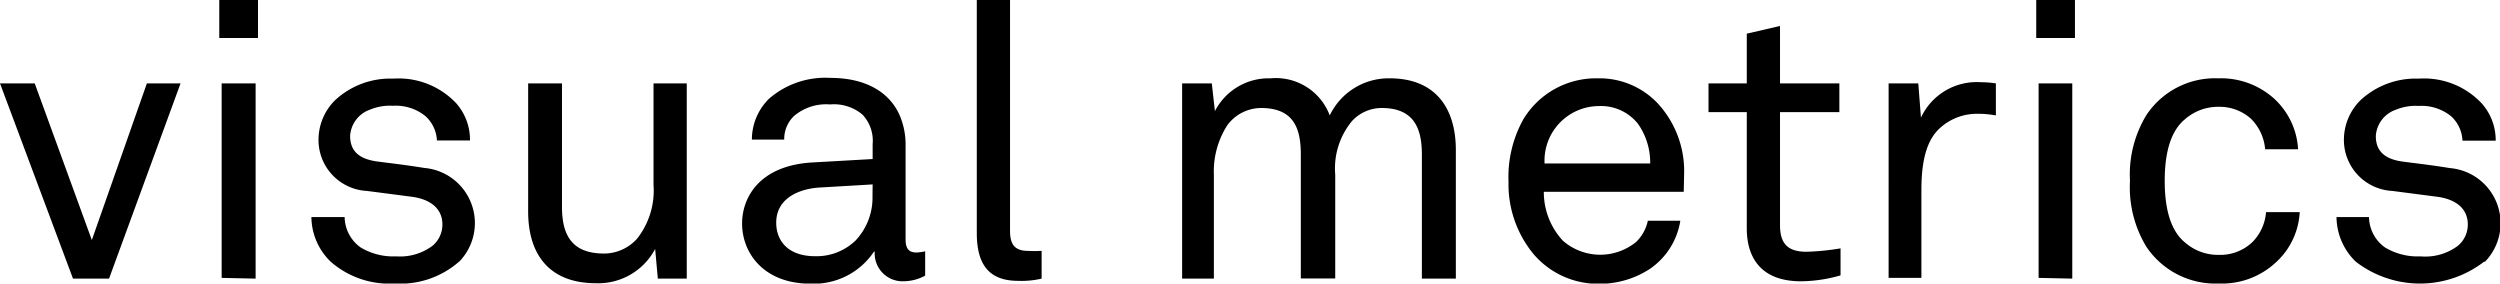
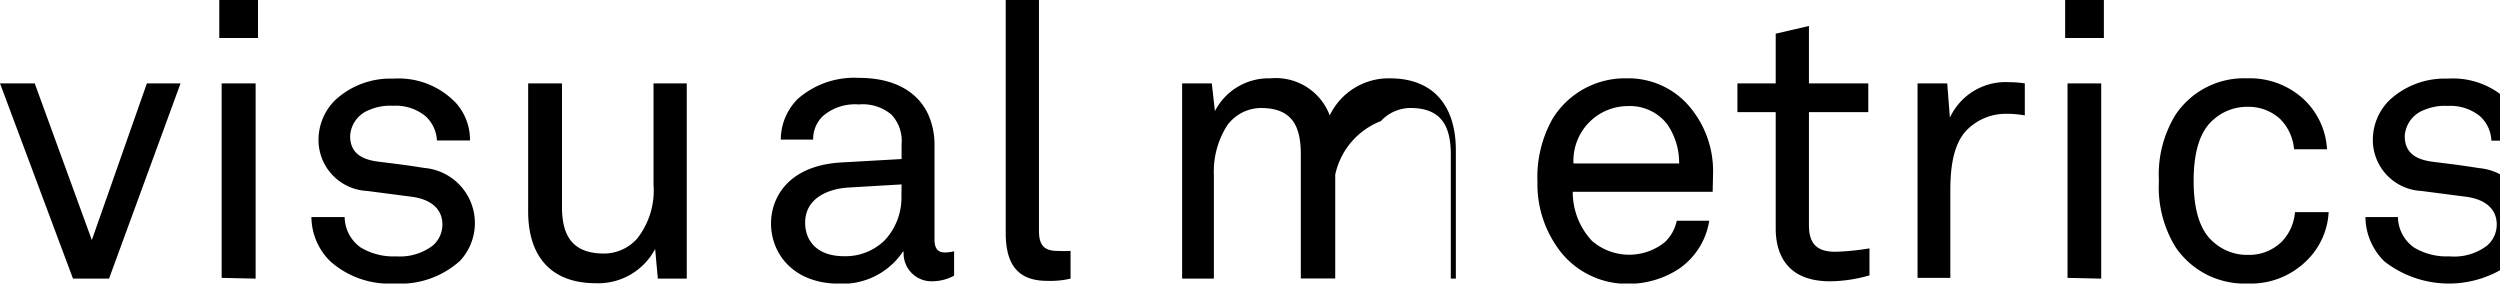
<svg xmlns="http://www.w3.org/2000/svg" viewBox="0 0 168.51 19.11">
  <g data-name="Layer 2">
-     <path d="M7.35 18.78H4.92L0 5.62h2.34l3.85 10.56L9.9 5.62h2.27zm7.43-16.22V0h2.61v2.56zm.16 16.17V5.62h2.29v13.16zm16.01-1.1a6 6 0 01-4.35 1.48 6 6 0 01-4.32-1.48 4.23 4.23 0 01-1.29-3h2.24a2.56 2.56 0 001.08 2.05 4.28 4.28 0 002.4.6 3.65 3.65 0 002.45-.72 1.86 1.86 0 00.66-1.43c0-1-.71-1.69-2.08-1.87l-3-.39a3.44 3.44 0 01-3.27-3.54 3.76 3.76 0 011.11-2.57 5.47 5.47 0 013.93-1.46 5.33 5.33 0 014.24 1.66 3.73 3.73 0 01.93 2.51h-2.23a2.36 2.36 0 00-.77-1.64 3.16 3.16 0 00-2.19-.7 3.49 3.49 0 00-1.55.26 2 2 0 00-1.34 1.77c0 1.09.69 1.56 1.79 1.72.74.1 1.79.21 3.21.44a3.73 3.73 0 012.35 6.32zm13.39 1.15l-.18-2a4.34 4.34 0 01-4 2.31c-3 0-4.56-1.79-4.56-4.84V5.62h2.28v8.32c0 2 .74 3.15 2.85 3.15a3 3 0 002.21-1 5.24 5.24 0 001.11-3.64V5.62h2.24v13.16zm16.54.18a1.88 1.88 0 01-1.92-2h-.05a4.88 4.88 0 01-4.3 2.16c-3.06 0-4.59-2-4.59-4.06 0-1.69 1.11-3.9 4.74-4.11l4.06-.23v-1a2.57 2.57 0 00-.69-2 3 3 0 00-2.19-.68 3.33 3.33 0 00-2.42.78 2.14 2.14 0 00-.66 1.59h-2.18a3.87 3.87 0 011.16-2.76 5.78 5.78 0 014.11-1.4c2.58 0 4.06 1.09 4.69 2.52a5 5 0 01.4 2v6.37c0 .7.29.88.74.88a3.28 3.28 0 00.58-.08v1.64a3.14 3.14 0 01-1.48.38zm-2.06-6.53l-3.58.21c-1.34.08-2.92.7-2.92 2.37 0 1.17.74 2.26 2.64 2.26a3.78 3.78 0 002.72-1.07 4.21 4.21 0 001.13-3zm9.81 6.5c-2 0-2.79-1.14-2.79-3.22V0h2.24v15.56c0 .88.29 1.35 1.21 1.35a8.8 8.8 0 00.92 0v1.87a5.93 5.93 0 01-1.58.15zm27.21-.15V10.4c0-1.85-.61-3.12-2.71-3.12a2.72 2.72 0 00-2 .88A5 5 0 0090 11.77v7h-2.32V10.4c0-1.85-.55-3.12-2.69-3.12a2.84 2.84 0 00-2.27 1.17 5.76 5.76 0 00-.9 3.33v7h-2.14V5.62h2l.21 1.87a4.07 4.07 0 013.74-2.21 3.88 3.88 0 014 2.5 4.4 4.4 0 014.05-2.5c3 0 4.45 1.92 4.45 4.84v8.66zm17.65-5.85h-9.43a4.81 4.81 0 001.29 3.3 3.83 3.83 0 004.93.08 2.77 2.77 0 00.79-1.43h2.19a4.84 4.84 0 01-2.06 3.25 6.2 6.2 0 01-3.4 1 5.72 5.72 0 01-4.43-2 7.39 7.39 0 01-1.69-4.88 8 8 0 011-4.21 5.72 5.72 0 015-2.76 5.4 5.4 0 014.06 1.69 6.73 6.73 0 011.78 4.59zm-3.08-4.58a3.18 3.18 0 00-2.64-1.2 3.68 3.68 0 00-3.66 3.87h7.12a4.55 4.55 0 00-.82-2.67zm10.99 10.61c-2.87 0-3.66-1.79-3.66-3.56V7.56h-2.58V5.62h2.58V2.27l2.24-.52v3.87h4v1.94h-4v7.62c0 1.27.55 1.79 1.79 1.79a16.67 16.67 0 002.29-.23v1.82a9.76 9.76 0 01-2.66.4zm11.85-11.29a3.69 3.69 0 00-2.53 1c-1.08 1-1.21 2.83-1.21 4.21v5.85h-2.21V5.62h2l.18 2.31a4.14 4.14 0 014-2.39 7.23 7.23 0 011.05.08v2.16a6.63 6.63 0 00-1.28-.11zm4-5.11V0h2.61v2.56zm.16 16.17V5.62h2.27v13.16zm16-1.05a5.33 5.33 0 01-3.85 1.43 5.6 5.6 0 01-4.88-2.47 7.7 7.7 0 01-1.11-4.45 7.7 7.7 0 011.11-4.44 5.55 5.55 0 014.85-2.47 5.34 5.34 0 013.79 1.4 5 5 0 011.58 3.38h-2.22a3.28 3.28 0 00-.95-2.05 3.15 3.15 0 00-2.16-.81 3.39 3.39 0 00-2.32.86c-1.05.88-1.34 2.52-1.34 4.13s.29 3.25 1.34 4.13a3.39 3.39 0 002.32.86 3.14 3.14 0 002.27-.88 3.23 3.23 0 00.9-2h2.27a4.92 4.92 0 01-1.6 3.38zm14.04-.05a7.08 7.08 0 01-8.67 0 4.23 4.23 0 01-1.29-3h2.19a2.56 2.56 0 001.08 2.05 4.28 4.28 0 002.4.6 3.65 3.65 0 002.52-.72 1.86 1.86 0 00.66-1.43c0-1-.71-1.69-2.08-1.87l-3-.39a3.44 3.44 0 01-3.27-3.54 3.76 3.76 0 011.11-2.57 5.47 5.47 0 013.93-1.46 5.33 5.33 0 014.24 1.66 3.73 3.73 0 01.95 2.52h-2.24a2.36 2.36 0 00-.76-1.64 3.16 3.16 0 00-2.19-.7 3.49 3.49 0 00-1.55.26 2 2 0 00-1.34 1.77c0 1.09.69 1.56 1.79 1.72.74.1 1.79.21 3.21.44a3.73 3.73 0 012.35 6.32z" data-name="Layer 1" />
+     <path d="M7.35 18.78H4.92L0 5.62h2.34l3.85 10.56L9.9 5.62h2.27zm7.43-16.22V0h2.61v2.56zm.16 16.17V5.62h2.29v13.16zm16.01-1.1a6 6 0 01-4.35 1.48 6 6 0 01-4.32-1.48 4.23 4.23 0 01-1.29-3h2.24a2.56 2.56 0 001.08 2.05 4.28 4.28 0 002.4.6 3.65 3.65 0 002.45-.72 1.86 1.86 0 00.66-1.43c0-1-.71-1.69-2.08-1.87l-3-.39a3.44 3.44 0 01-3.27-3.54 3.76 3.76 0 011.11-2.57 5.47 5.47 0 013.93-1.46 5.33 5.33 0 014.24 1.66 3.73 3.73 0 01.93 2.51h-2.23a2.36 2.36 0 00-.77-1.64 3.16 3.16 0 00-2.19-.7 3.49 3.49 0 00-1.55.26 2 2 0 00-1.34 1.77c0 1.09.69 1.56 1.79 1.72.74.1 1.79.21 3.21.44a3.73 3.73 0 012.35 6.32zm13.39 1.15l-.18-2a4.34 4.34 0 01-4 2.31c-3 0-4.56-1.79-4.56-4.84V5.62h2.28v8.32c0 2 .74 3.15 2.85 3.15a3 3 0 002.21-1 5.24 5.24 0 001.11-3.64V5.62h2.24v13.16m16.54.18a1.88 1.88 0 01-1.92-2h-.05a4.88 4.88 0 01-4.3 2.16c-3.06 0-4.59-2-4.59-4.06 0-1.69 1.11-3.9 4.74-4.11l4.06-.23v-1a2.57 2.57 0 00-.69-2 3 3 0 00-2.19-.68 3.33 3.33 0 00-2.42.78 2.14 2.14 0 00-.66 1.59h-2.18a3.87 3.87 0 011.16-2.76 5.78 5.78 0 014.11-1.4c2.58 0 4.06 1.09 4.69 2.52a5 5 0 01.4 2v6.37c0 .7.29.88.74.88a3.28 3.28 0 00.58-.08v1.64a3.14 3.14 0 01-1.48.38zm-2.06-6.53l-3.58.21c-1.34.08-2.92.7-2.92 2.37 0 1.17.74 2.26 2.64 2.26a3.78 3.78 0 002.72-1.07 4.21 4.21 0 001.13-3zm9.81 6.5c-2 0-2.79-1.14-2.79-3.22V0h2.24v15.56c0 .88.29 1.35 1.21 1.35a8.8 8.8 0 00.92 0v1.87a5.93 5.93 0 01-1.58.15zm27.21-.15V10.4c0-1.85-.61-3.12-2.71-3.12a2.72 2.72 0 00-2 .88A5 5 0 0090 11.77v7h-2.32V10.4c0-1.85-.55-3.12-2.69-3.12a2.84 2.84 0 00-2.27 1.17 5.76 5.76 0 00-.9 3.33v7h-2.14V5.62h2l.21 1.87a4.07 4.07 0 013.74-2.21 3.88 3.88 0 014 2.5 4.4 4.4 0 014.05-2.5c3 0 4.45 1.92 4.45 4.84v8.66zm17.65-5.85h-9.43a4.81 4.81 0 001.29 3.3 3.83 3.83 0 004.93.08 2.77 2.77 0 00.79-1.43h2.19a4.84 4.84 0 01-2.06 3.25 6.2 6.2 0 01-3.4 1 5.72 5.72 0 01-4.43-2 7.39 7.39 0 01-1.69-4.88 8 8 0 011-4.21 5.72 5.72 0 015-2.76 5.4 5.4 0 014.06 1.69 6.73 6.73 0 011.78 4.59zm-3.08-4.58a3.18 3.18 0 00-2.64-1.2 3.68 3.68 0 00-3.66 3.87h7.12a4.55 4.55 0 00-.82-2.67zm10.99 10.61c-2.87 0-3.66-1.79-3.66-3.56V7.56h-2.58V5.62h2.58V2.27l2.24-.52v3.87h4v1.94h-4v7.62c0 1.27.55 1.79 1.79 1.79a16.67 16.67 0 002.29-.23v1.82a9.76 9.76 0 01-2.66.4zm11.85-11.29a3.69 3.69 0 00-2.53 1c-1.08 1-1.21 2.83-1.21 4.21v5.85h-2.21V5.62h2l.18 2.31a4.14 4.14 0 014-2.39 7.23 7.23 0 011.05.08v2.16a6.63 6.63 0 00-1.28-.11zm4-5.11V0h2.61v2.56zm.16 16.17V5.62h2.27v13.16zm16-1.05a5.33 5.33 0 01-3.85 1.43 5.6 5.6 0 01-4.88-2.47 7.7 7.7 0 01-1.11-4.45 7.7 7.7 0 011.11-4.44 5.55 5.55 0 014.85-2.47 5.34 5.34 0 013.79 1.4 5 5 0 011.58 3.38h-2.22a3.28 3.28 0 00-.95-2.05 3.15 3.15 0 00-2.16-.81 3.39 3.39 0 00-2.32.86c-1.05.88-1.34 2.52-1.34 4.13s.29 3.25 1.34 4.13a3.39 3.39 0 002.32.86 3.14 3.14 0 002.27-.88 3.23 3.23 0 00.9-2h2.27a4.92 4.92 0 01-1.6 3.38zm14.04-.05a7.08 7.08 0 01-8.67 0 4.23 4.23 0 01-1.29-3h2.19a2.56 2.56 0 001.08 2.05 4.28 4.28 0 002.4.6 3.65 3.65 0 002.52-.72 1.86 1.86 0 00.66-1.43c0-1-.71-1.69-2.08-1.87l-3-.39a3.44 3.44 0 01-3.27-3.54 3.76 3.76 0 011.11-2.57 5.47 5.47 0 013.93-1.46 5.33 5.33 0 014.24 1.66 3.73 3.73 0 01.95 2.52h-2.24a2.36 2.36 0 00-.76-1.64 3.16 3.16 0 00-2.19-.7 3.49 3.49 0 00-1.55.26 2 2 0 00-1.34 1.77c0 1.09.69 1.56 1.79 1.72.74.1 1.79.21 3.21.44a3.73 3.73 0 012.35 6.32z" data-name="Layer 1" />
  </g>
</svg>